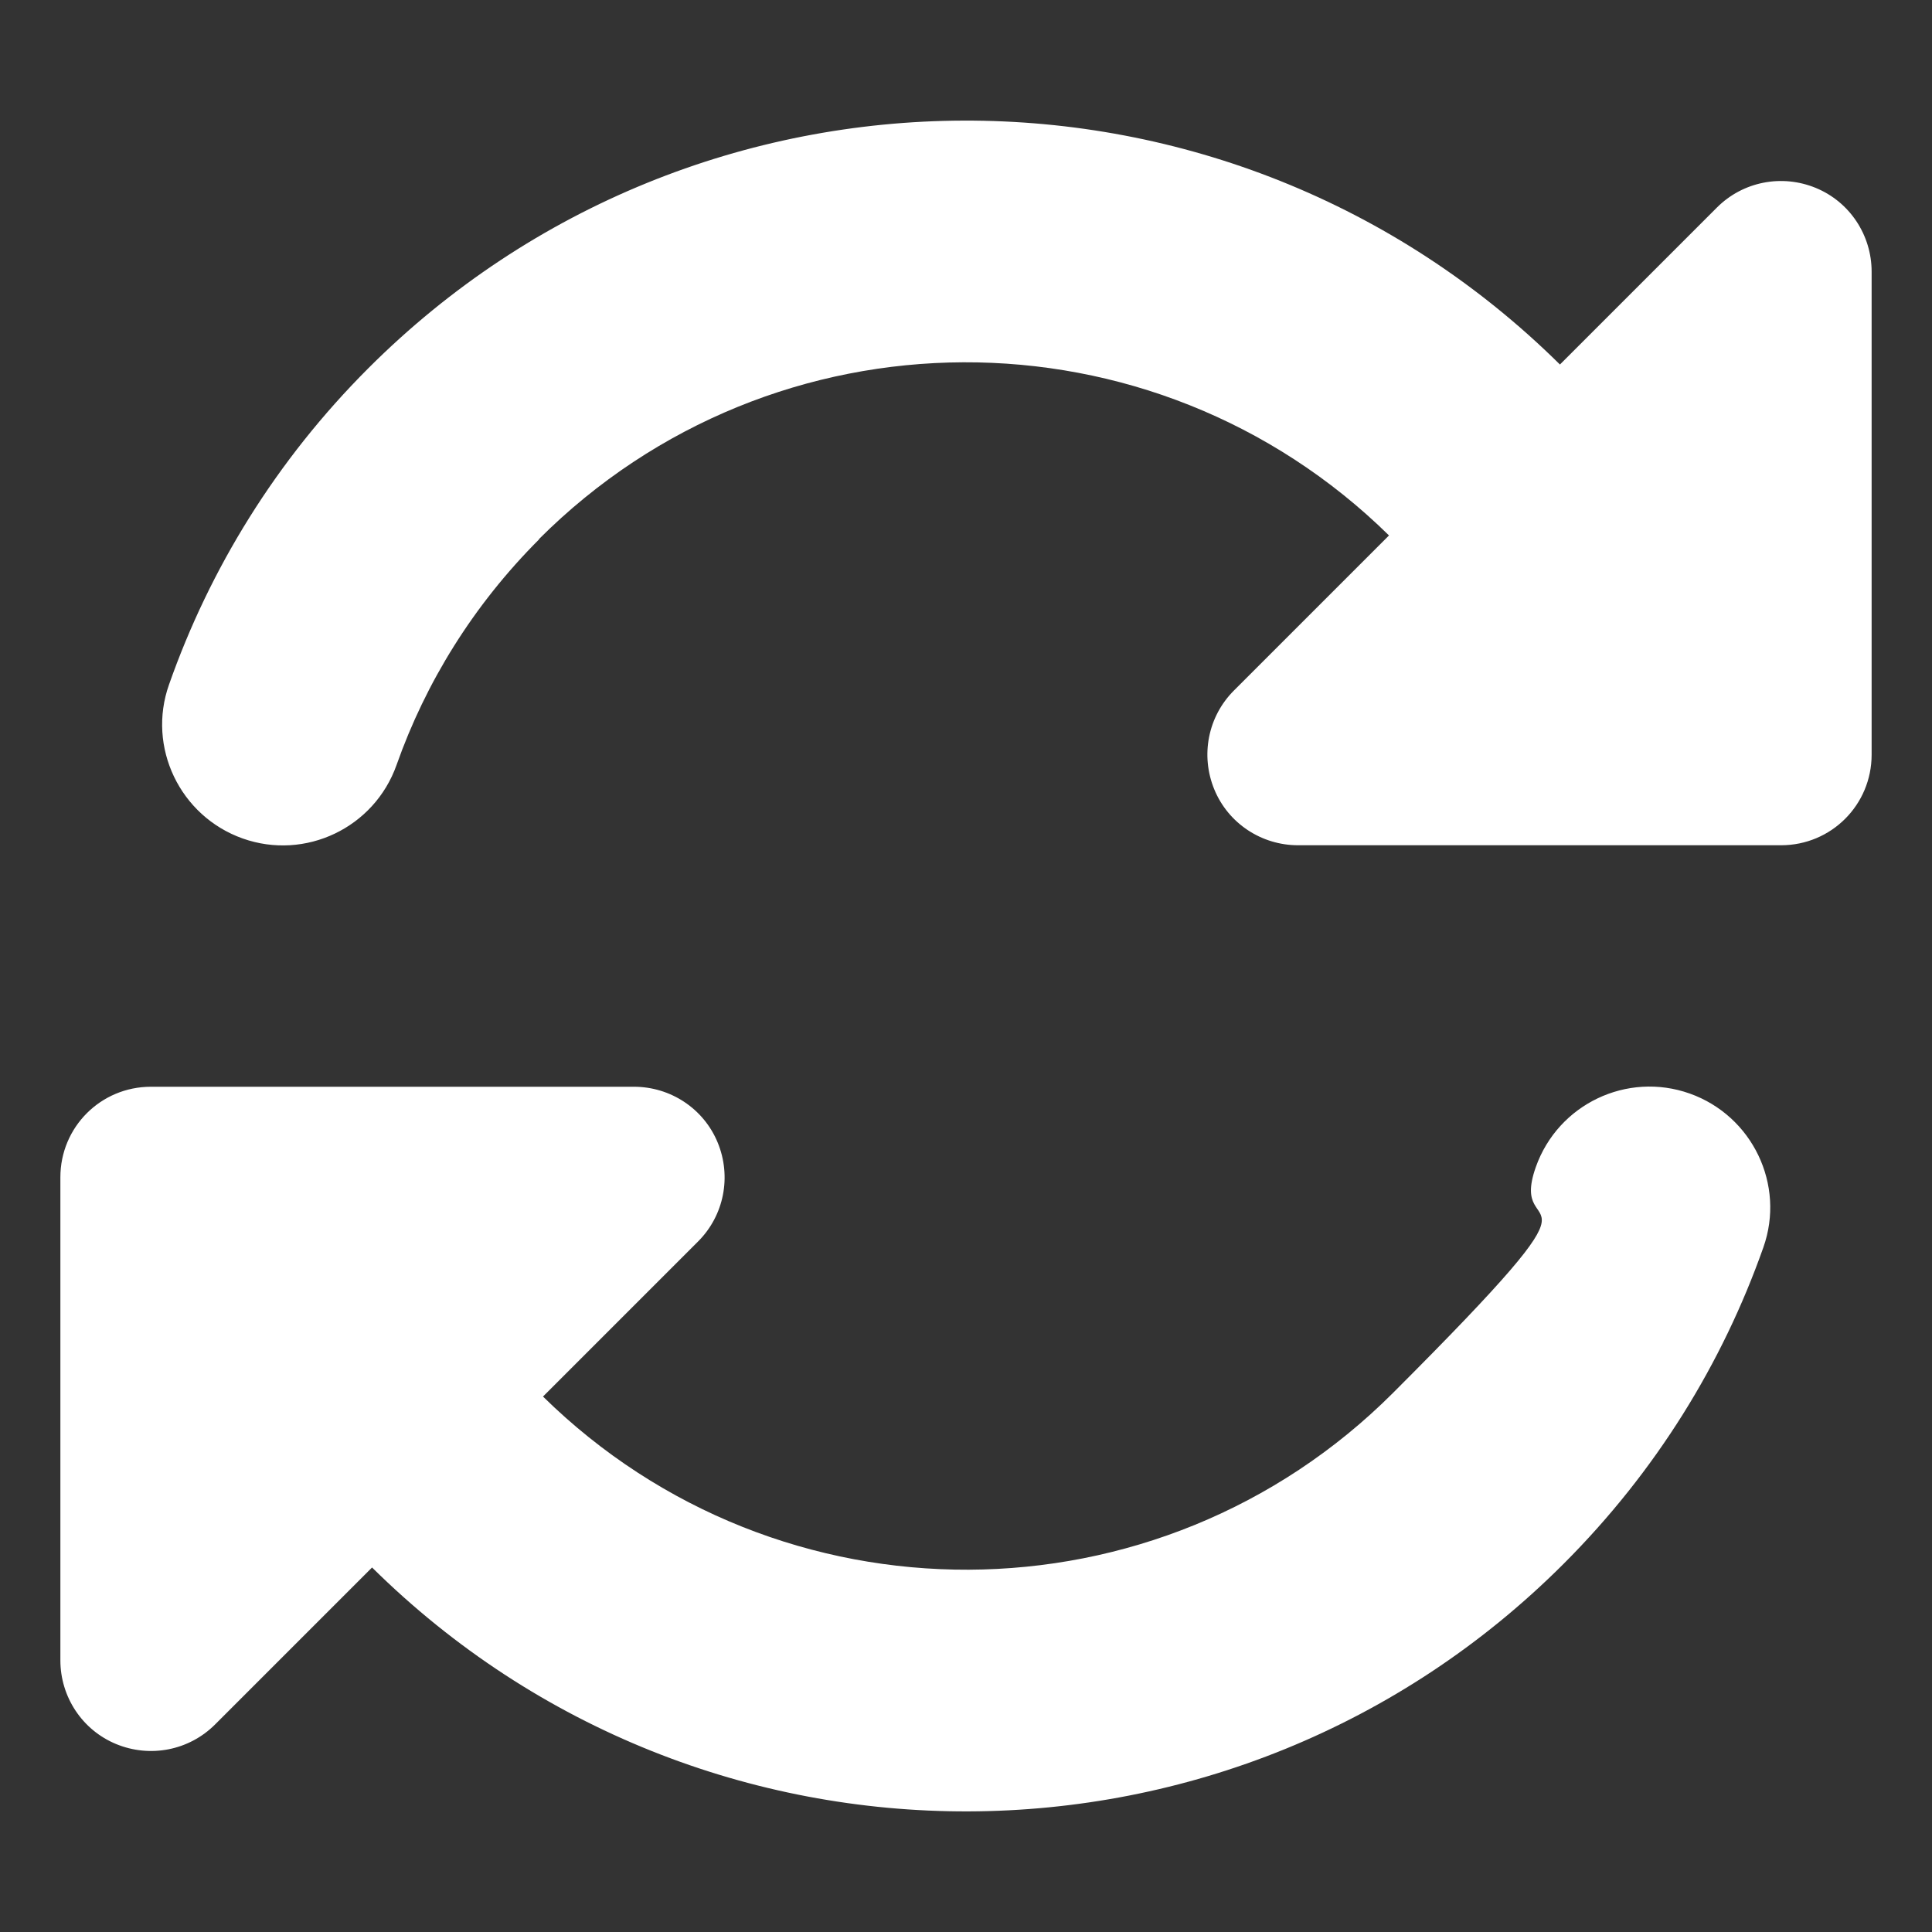
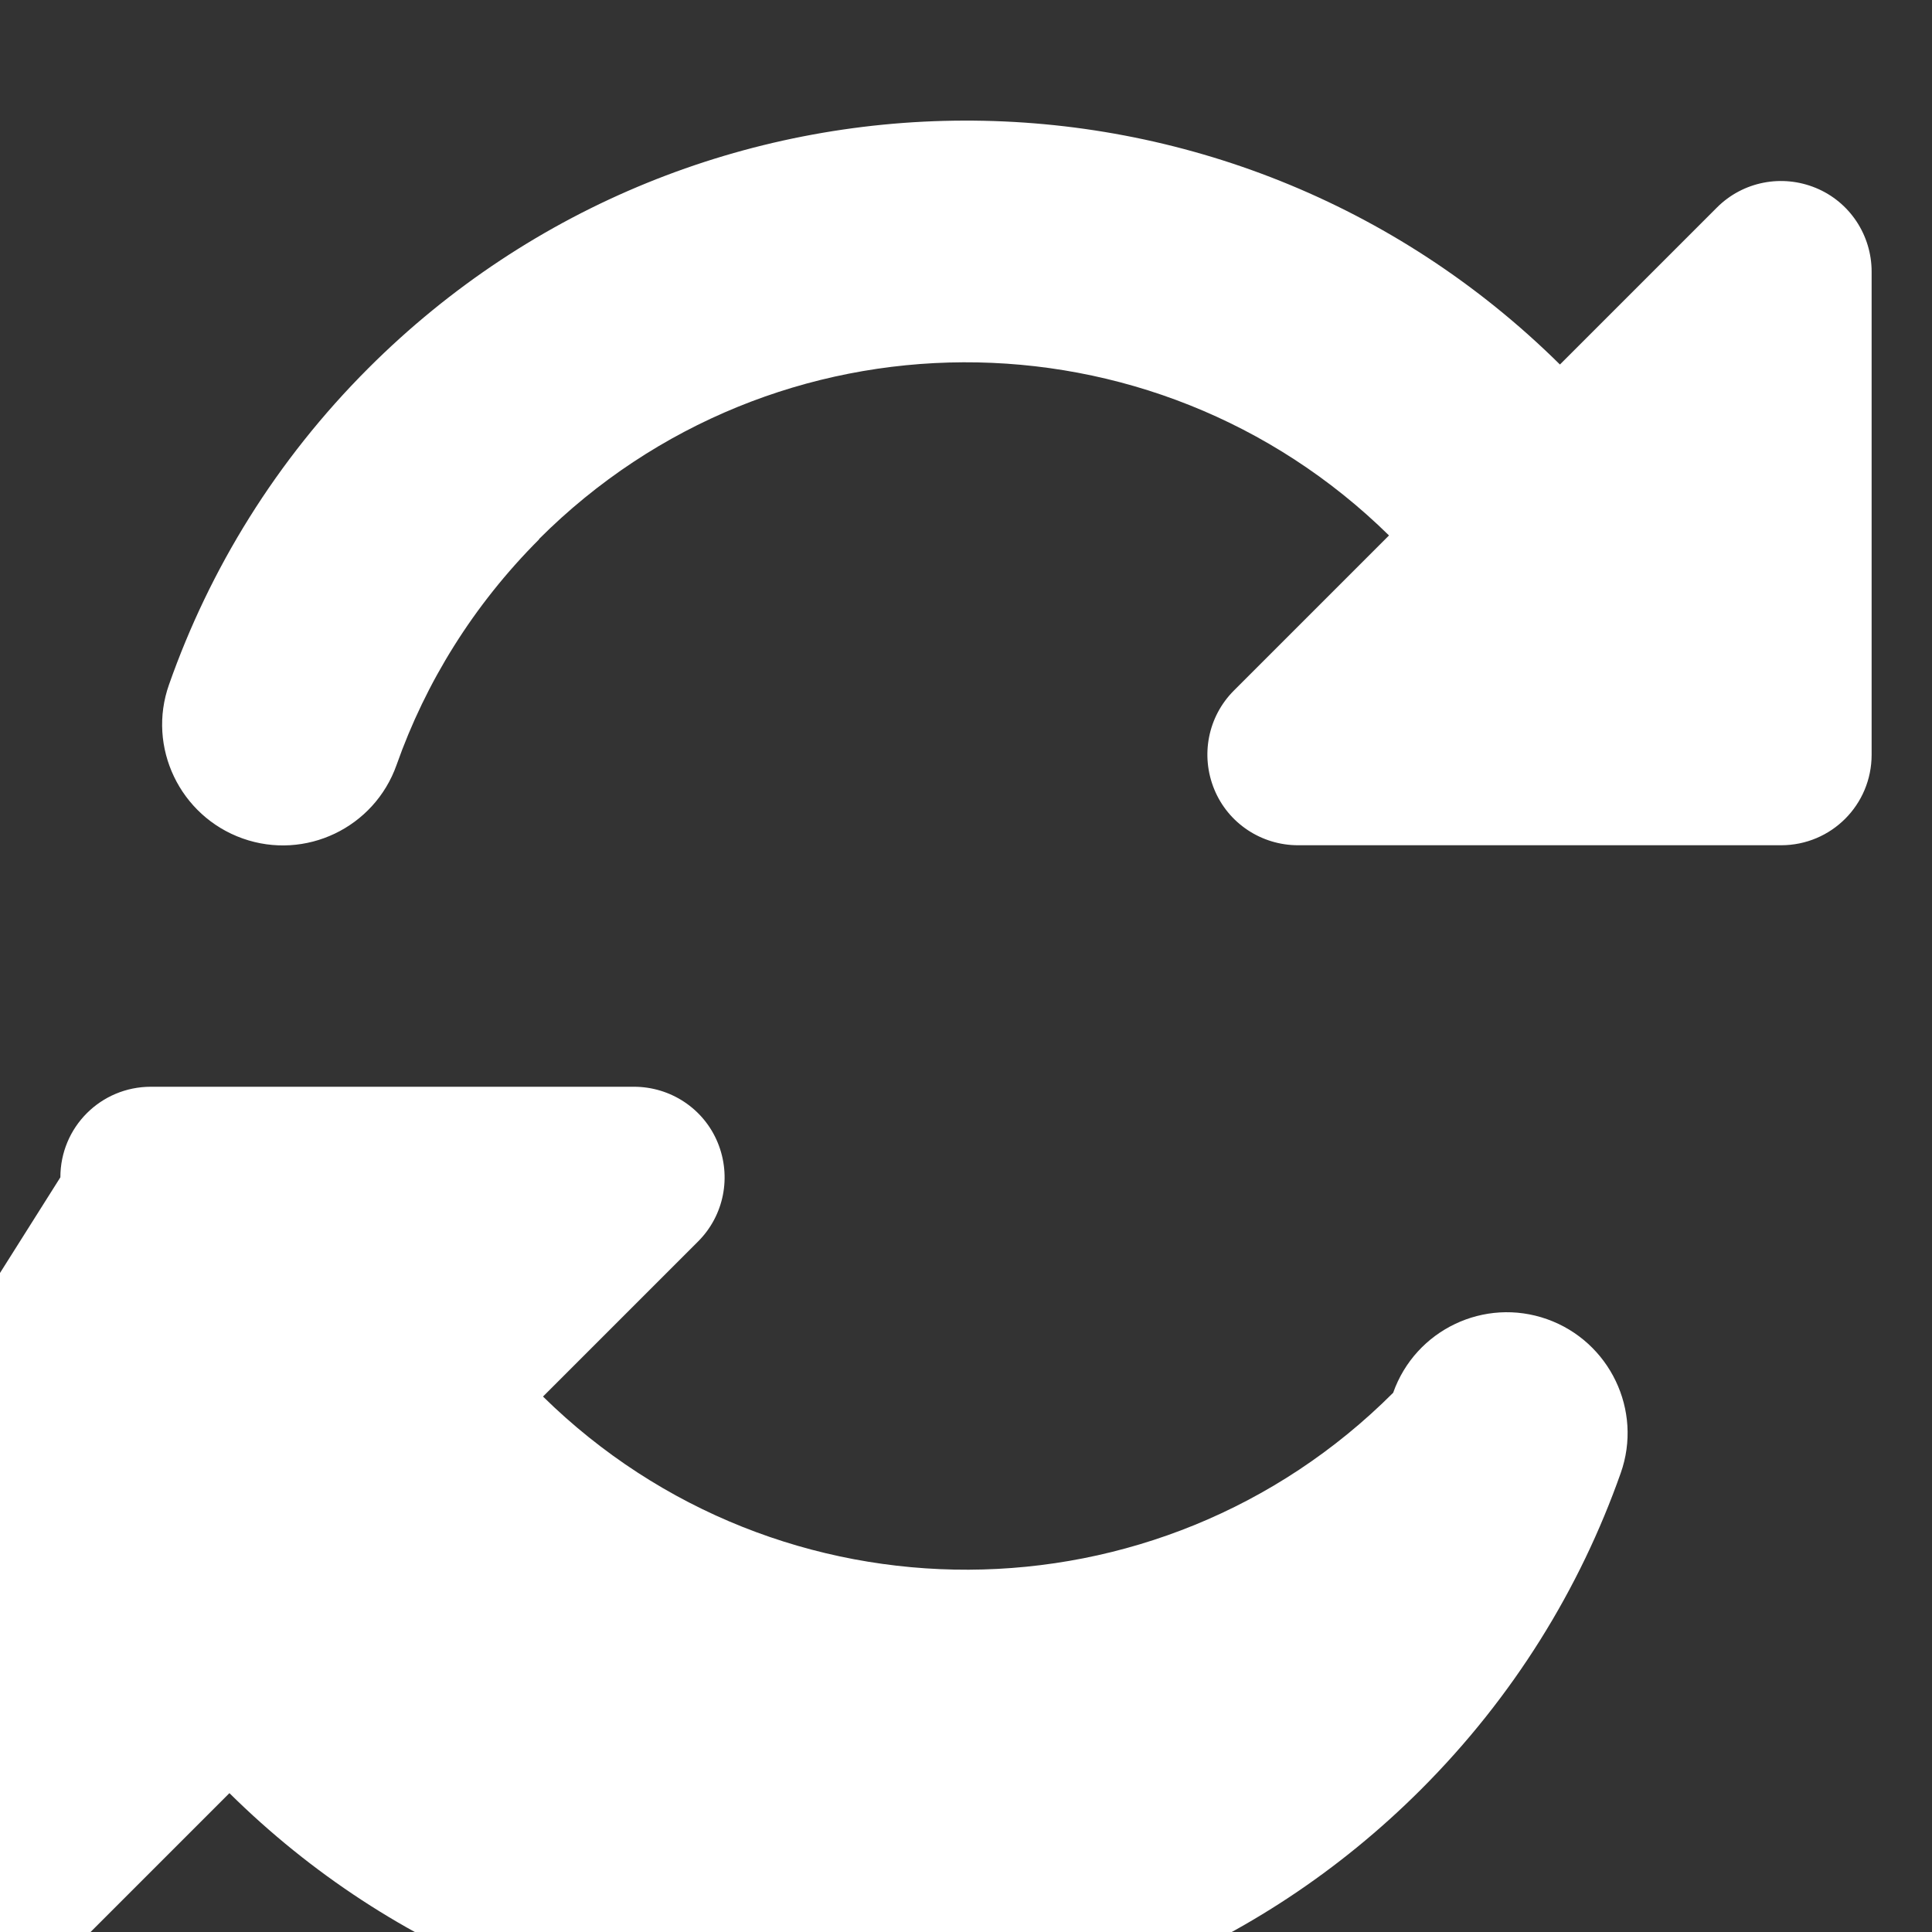
<svg xmlns="http://www.w3.org/2000/svg" id="Layer_1" version="1.1" viewBox="0 0 512 512">
  <rect x="0" y="0" width="512" height="512" fill="#333333" stroke="none" />
  <defs>
    <style>
      .st0 {
        fill: #fff;
      }
    </style>
  </defs>
-   <path class="st0" d="M142.9,142.9c-17.5,17.5-30.1,38-37.8,59.8-5.9,16.7-24.2,25.4-40.8,19.5s-25.4-24.2-19.5-40.8c10.8-30.7,28.4-59.4,52.8-83.8,87.2-87.2,228.3-87.5,315.8-1l41.6-41.6c6.9-6.9,17.2-8.9,26.2-5.2s14.8,12.5,14.8,22.2v128c0,13.3-10.7,24-24,24h-128c-9.7,0-18.5-5.8-22.2-14.8s-1.7-19.3,5.2-26.2l41.1-41.1c-62.6-61.5-163.1-61.2-225.3,1h0ZM16,312c0-13.3,10.7-24,24-24h128c9.7,0,18.5,5.8,22.2,14.8s1.7,19.3-5.2,26.2l-41.1,41.1c62.6,61.5,163.1,61.2,225.3-1s30.1-38,37.8-59.8c5.9-16.7,24.2-25.4,40.8-19.5s25.4,24.2,19.5,40.8c-10.8,30.6-28.4,59.3-52.9,83.8-87.2,87.2-228.3,87.5-315.8,1l-41.6,41.6c-6.9,6.9-17.2,8.9-26.2,5.2s-14.8-12.5-14.8-22.2v-127.9h0Z" />
+   <path class="st0" d="M142.9,142.9c-17.5,17.5-30.1,38-37.8,59.8-5.9,16.7-24.2,25.4-40.8,19.5s-25.4-24.2-19.5-40.8c10.8-30.7,28.4-59.4,52.8-83.8,87.2-87.2,228.3-87.5,315.8-1l41.6-41.6c6.9-6.9,17.2-8.9,26.2-5.2s14.8,12.5,14.8,22.2v128c0,13.3-10.7,24-24,24h-128c-9.7,0-18.5-5.8-22.2-14.8s-1.7-19.3,5.2-26.2l41.1-41.1c-62.6-61.5-163.1-61.2-225.3,1h0ZM16,312c0-13.3,10.7-24,24-24h128c9.7,0,18.5,5.8,22.2,14.8s1.7,19.3-5.2,26.2l-41.1,41.1c62.6,61.5,163.1,61.2,225.3-1c5.9-16.7,24.2-25.4,40.8-19.5s25.4,24.2,19.5,40.8c-10.8,30.6-28.4,59.3-52.9,83.8-87.2,87.2-228.3,87.5-315.8,1l-41.6,41.6c-6.9,6.9-17.2,8.9-26.2,5.2s-14.8-12.5-14.8-22.2v-127.9h0Z" />
</svg>